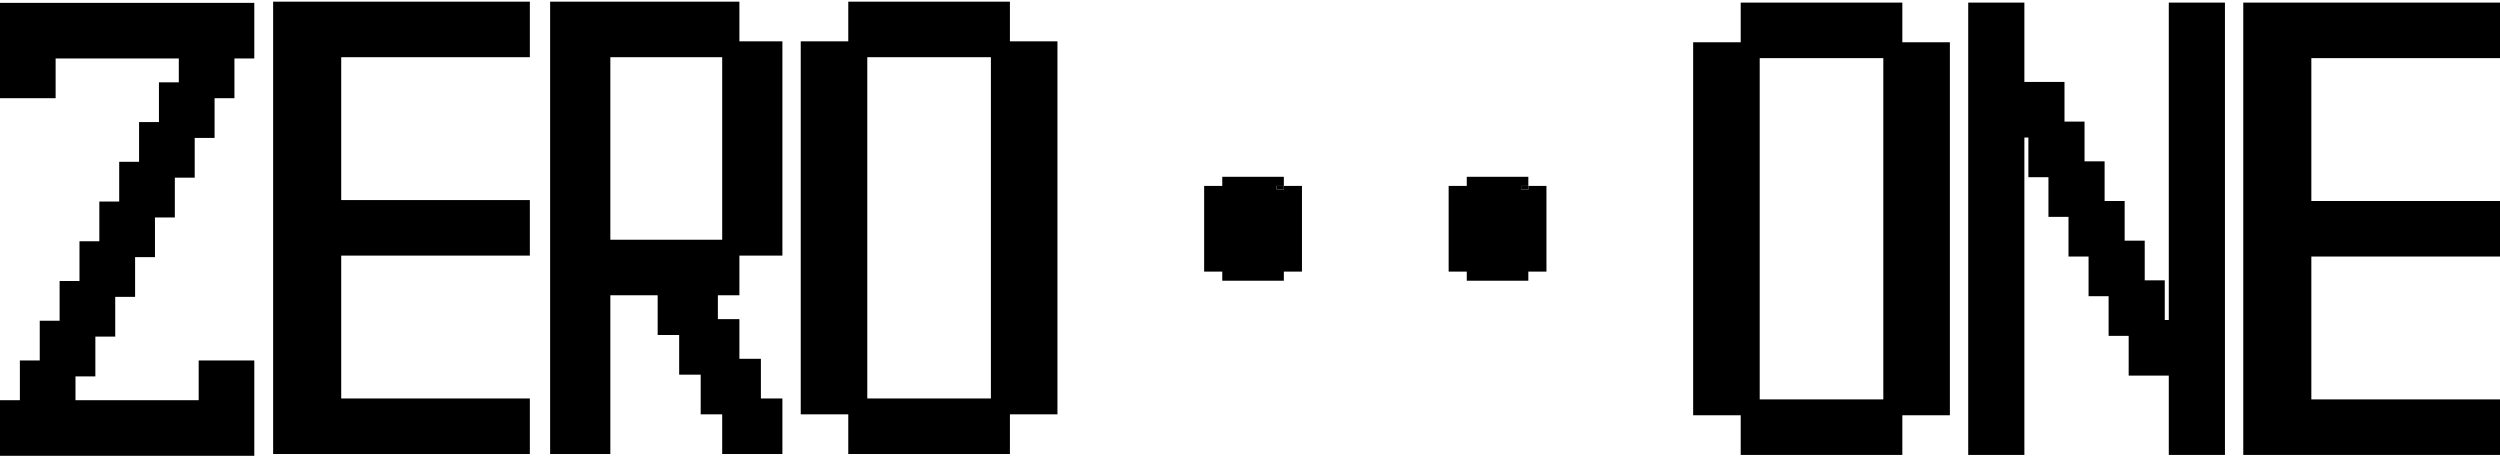
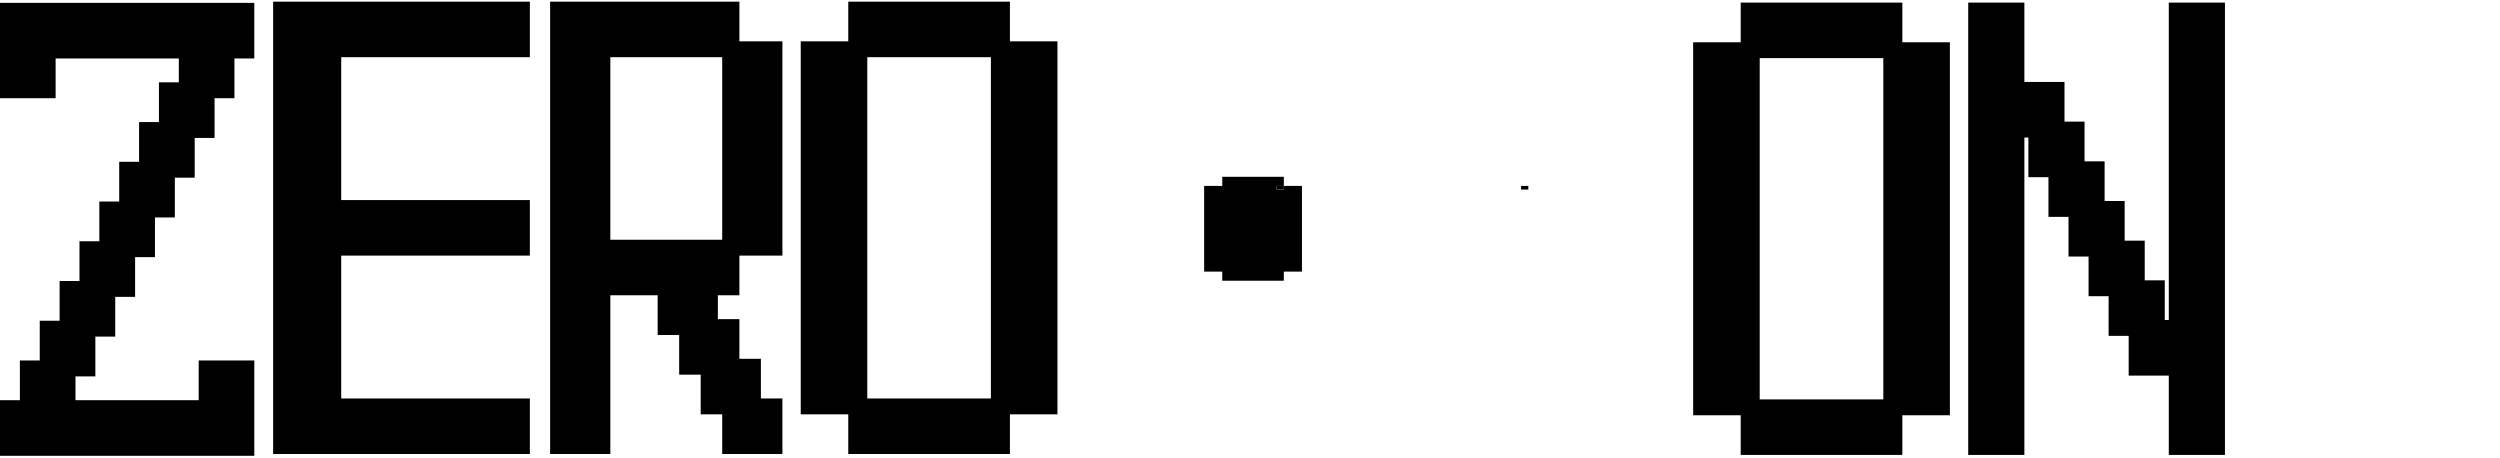
<svg xmlns="http://www.w3.org/2000/svg" width="153" height="28" viewBox="0 0 153 28" fill="none">
  <path d="M51.914 27.785C51.914 27.785 51.914 27.615 51.914 27.274V26.085V24.901V24.385H52.527H53.951H55.37H55.988C55.988 24.385 55.988 24.557 55.988 24.901V26.085V27.274V27.785C55.988 27.785 55.782 27.785 55.37 27.785H53.951H52.527H51.914ZM54.824 27.785C54.824 27.785 54.824 27.615 54.824 27.274V26.085V24.901V24.385H55.436H56.861H58.279H58.897C58.897 24.385 58.897 24.557 58.897 24.901V26.085V27.274V27.785C58.897 27.785 58.691 27.785 58.279 27.785H56.861H55.436H54.824ZM57.733 27.785C57.733 27.785 57.733 27.615 57.733 27.274V26.085V24.901V24.385H58.346H59.77H61.189H61.807C61.807 24.385 61.807 24.557 61.807 24.901V26.085V27.274V27.785C61.807 27.785 61.601 27.785 61.189 27.785H59.77H58.346H57.733ZM49.005 25.357C49.005 25.357 49.005 25.186 49.005 24.846V23.657V22.473V21.957H49.617H51.042H52.46H53.078C53.078 21.957 53.078 22.129 53.078 22.473V23.657V24.846V25.357C53.078 25.357 52.872 25.357 52.46 25.357H51.042H49.617H49.005ZM60.643 25.357C60.643 25.357 60.643 25.186 60.643 24.846V23.657V22.473V21.957H61.255H62.68H64.098H64.716C64.716 21.957 64.716 22.129 64.716 22.473V23.657V24.846V25.357C64.716 25.357 64.51 25.357 64.098 25.357H62.68H61.255H60.643ZM49.005 22.928C49.005 22.928 49.005 22.758 49.005 22.418V21.229V20.045V19.529H49.617H51.042H52.46H53.078C53.078 19.529 53.078 19.701 53.078 20.045V21.229V22.418V22.928C53.078 22.928 52.872 22.928 52.46 22.928H51.042H49.617H49.005ZM60.643 22.928C60.643 22.928 60.643 22.758 60.643 22.418V21.229V20.045V19.529H61.255H62.68H64.098H64.716C64.716 19.529 64.716 19.701 64.716 20.045V21.229V22.418V22.928C64.716 22.928 64.51 22.928 64.098 22.928H62.68H61.255H60.643ZM49.005 20.5C49.005 20.5 49.005 20.33 49.005 19.989V18.8V17.617V17.101H49.617H51.042H52.46H53.078C53.078 17.101 53.078 17.273 53.078 17.617V18.8V19.989V20.5C53.078 20.5 52.872 20.5 52.46 20.5H51.042H49.617H49.005ZM60.643 20.5C60.643 20.5 60.643 20.33 60.643 19.989V18.8V17.617V17.101H61.255H62.68H64.098H64.716C64.716 17.101 64.716 17.273 64.716 17.617V18.8V19.989V20.5C64.716 20.5 64.51 20.5 64.098 20.5H62.68H61.255H60.643ZM49.005 18.072C49.005 18.072 49.005 17.902 49.005 17.561V16.372V15.188V14.672H49.617H51.042H52.46H53.078C53.078 14.672 53.078 14.844 53.078 15.188V16.372V17.561V18.072C53.078 18.072 52.872 18.072 52.46 18.072H51.042H49.617H49.005ZM60.643 18.072C60.643 18.072 60.643 17.902 60.643 17.561V16.372V15.188V14.672H61.255H62.68H64.098H64.716C64.716 14.672 64.716 14.844 64.716 15.188V16.372V17.561V18.072C64.716 18.072 64.51 18.072 64.098 18.072H62.68H61.255H60.643ZM49.005 15.644C49.005 15.644 49.005 15.473 49.005 15.133V13.944V12.76V12.244H49.617H51.042H52.46H53.078C53.078 12.244 53.078 12.416 53.078 12.76V13.944V15.133V15.644C53.078 15.644 52.872 15.644 52.46 15.644H51.042H49.617H49.005ZM60.643 15.644C60.643 15.644 60.643 15.473 60.643 15.133V13.944V12.76V12.244H61.255H62.68H64.098H64.716C64.716 12.244 64.716 12.416 64.716 12.76V13.944V15.133V15.644C64.716 15.644 64.51 15.644 64.098 15.644H62.68H61.255H60.643ZM49.005 13.215C49.005 13.215 49.005 13.045 49.005 12.704V11.516V10.332V9.816H49.617H51.042H52.46H53.078C53.078 9.816 53.078 9.988 53.078 10.332V11.516V12.704V13.215C53.078 13.215 52.872 13.215 52.46 13.215H51.042H49.617H49.005ZM60.643 13.215C60.643 13.215 60.643 13.045 60.643 12.704V11.516V10.332V9.816H61.255H62.68H64.098H64.716C64.716 9.816 64.716 9.988 64.716 10.332V11.516V12.704V13.215C64.716 13.215 64.51 13.215 64.098 13.215H62.68H61.255H60.643ZM49.005 10.787C49.005 10.787 49.005 10.617 49.005 10.276V9.087V7.904V7.388H49.617H51.042H52.46H53.078C53.078 7.388 53.078 7.56 53.078 7.904V9.087V10.276V10.787C53.078 10.787 52.872 10.787 52.46 10.787H51.042H49.617H49.005ZM60.643 10.787C60.643 10.787 60.643 10.617 60.643 10.276V9.087V7.904V7.388H61.255H62.68H64.098H64.716C64.716 7.388 64.716 7.56 64.716 7.904V9.087V10.276V10.787C64.716 10.787 64.51 10.787 64.098 10.787H62.68H61.255H60.643ZM49.005 8.359C49.005 8.359 49.005 8.189 49.005 7.848V6.659V5.475V4.959H49.617H51.042H52.46H53.078C53.078 4.959 53.078 5.131 53.078 5.475V6.659V7.848V8.359C53.078 8.359 52.872 8.359 52.46 8.359H51.042H49.617H49.005ZM60.643 8.359C60.643 8.359 60.643 8.189 60.643 7.848V6.659V5.475V4.959H61.255H62.68H64.098H64.716C64.716 4.959 64.716 5.131 64.716 5.475V6.659V7.848V8.359C64.716 8.359 64.51 8.359 64.098 8.359H62.68H61.255H60.643ZM49.005 5.931C49.005 5.931 49.005 5.76 49.005 5.42V4.231V3.047V2.531H49.617H51.042H52.46H53.078C53.078 2.531 53.078 2.703 53.078 3.047V4.231V5.42V5.931C53.078 5.931 52.872 5.931 52.46 5.931H51.042H49.617H49.005ZM60.643 5.931C60.643 5.931 60.643 5.76 60.643 5.42V4.231V3.047V2.531H61.255H62.68H64.098H64.716C64.716 2.531 64.716 2.703 64.716 3.047V4.231V5.42V5.931C64.716 5.931 64.51 5.931 64.098 5.931H62.68H61.255H60.643ZM51.914 3.502C51.914 3.502 51.914 3.332 51.914 2.991V1.803V0.619V0.103H52.527H53.951H55.37H55.988C55.988 0.103 55.988 0.275 55.988 0.619V1.803V2.991V3.502C55.988 3.502 55.782 3.502 55.37 3.502H53.951H52.527H51.914ZM54.824 3.502C54.824 3.502 54.824 3.332 54.824 2.991V1.803V0.619V0.103H55.436H56.861H58.279H58.897C58.897 0.103 58.897 0.275 58.897 0.619V1.803V2.991V3.502C58.897 3.502 58.691 3.502 58.279 3.502H56.861H55.436H54.824ZM57.733 3.502C57.733 3.502 57.733 3.332 57.733 2.991V1.803V0.619V0.103H58.346H59.77H61.189H61.807C61.807 0.103 61.807 0.275 61.807 0.619V1.803V2.991V3.502C61.807 3.502 61.601 3.502 61.189 3.502H59.77H58.346H57.733Z" fill="black" />
  <path d="M33.668 27.785C33.668 27.785 33.668 27.615 33.668 27.274V26.085V24.901V24.385H34.222H35.511H36.794H37.353C37.353 24.385 37.353 24.557 37.353 24.901V26.085V27.274V27.785C37.353 27.785 37.167 27.785 36.794 27.785H35.511H34.222H33.668ZM44.198 27.785C44.198 27.785 44.198 27.615 44.198 27.274V26.085V24.901V24.385H44.752H46.04H47.324H47.883C47.883 24.385 47.883 24.557 47.883 24.901V26.085V27.274V27.785C47.883 27.785 47.697 27.785 47.324 27.785H46.04H44.752H44.198ZM33.668 25.357C33.668 25.357 33.668 25.186 33.668 24.846V23.657V22.473V21.957H34.222H35.511H36.794H37.353C37.353 21.957 37.353 22.129 37.353 22.473V23.657V24.846V25.357C37.353 25.357 37.167 25.357 36.794 25.357H35.511H34.222H33.668ZM42.882 25.357C42.882 25.357 42.882 25.186 42.882 24.846V23.657V22.473V21.957H43.435H44.724H46.008H46.567C46.567 21.957 46.567 22.129 46.567 22.473V23.657V24.846V25.357C46.567 25.357 46.38 25.357 46.008 25.357H44.724H43.435H42.882ZM33.668 22.928C33.668 22.928 33.668 22.758 33.668 22.418V21.229V20.045V19.529H34.222H35.511H36.794H37.353C37.353 19.529 37.353 19.701 37.353 20.045V21.229V22.418V22.928C37.353 22.928 37.167 22.928 36.794 22.928H35.511H34.222H33.668ZM41.565 22.928C41.565 22.928 41.565 22.758 41.565 22.418V21.229V20.045V19.529H42.119H43.408H44.691H45.251C45.251 19.529 45.251 19.701 45.251 20.045V21.229V22.418V22.928C45.251 22.928 45.064 22.928 44.691 22.928H43.408H42.119H41.565ZM33.668 20.5C33.668 20.5 33.668 20.33 33.668 19.989V18.8V17.617V17.101H34.222H35.511H36.794H37.353C37.353 17.101 37.353 17.273 37.353 17.617V18.8V19.989V20.5C37.353 20.5 37.167 20.5 36.794 20.5H35.511H34.222H33.668ZM40.249 20.5C40.249 20.5 40.249 20.33 40.249 19.989V18.8V17.617V17.101H40.803H42.092H43.375H43.934C43.934 17.101 43.934 17.273 43.934 17.617V18.8V19.989V20.5C43.934 20.5 43.748 20.5 43.375 20.5H42.092H40.803H40.249ZM33.668 18.072C33.668 18.072 33.668 17.902 33.668 17.561V16.372V15.188V14.672H34.222H35.511H36.794H37.353C37.353 14.672 37.353 14.844 37.353 15.188V16.372V17.561V18.072C37.353 18.072 37.167 18.072 36.794 18.072H35.511H34.222H33.668ZM36.3 18.072C36.3 18.072 36.3 17.902 36.3 17.561V16.372V15.188V14.672H36.854H38.143H39.426H39.986C39.986 14.672 39.986 14.844 39.986 15.188V16.372V17.561V18.072C39.986 18.072 39.799 18.072 39.426 18.072H38.143H36.854H36.3ZM38.933 18.072C38.933 18.072 38.933 17.902 38.933 17.561V16.372V15.188V14.672H39.487H40.776H42.059H42.618C42.618 14.672 42.618 14.844 42.618 15.188V16.372V17.561V18.072C42.618 18.072 42.432 18.072 42.059 18.072H40.776H39.487H38.933ZM41.565 18.072C41.565 18.072 41.565 17.902 41.565 17.561V16.372V15.188V14.672H42.119H43.408H44.691H45.251C45.251 14.672 45.251 14.844 45.251 15.188V16.372V17.561V18.072C45.251 18.072 45.064 18.072 44.691 18.072H43.408H42.119H41.565ZM33.668 15.644C33.668 15.644 33.668 15.473 33.668 15.133V13.944V12.76V12.244H34.222H35.511H36.794H37.353C37.353 12.244 37.353 12.416 37.353 12.76V13.944V15.133V15.644C37.353 15.644 37.167 15.644 36.794 15.644H35.511H34.222H33.668ZM44.198 15.644C44.198 15.644 44.198 15.473 44.198 15.133V13.944V12.76V12.244H44.752H46.04H47.324H47.883C47.883 12.244 47.883 12.416 47.883 12.76V13.944V15.133V15.644C47.883 15.644 47.697 15.644 47.324 15.644H46.04H44.752H44.198ZM33.668 13.215C33.668 13.215 33.668 13.045 33.668 12.704V11.516V10.332V9.816H34.222H35.511H36.794H37.353C37.353 9.816 37.353 9.988 37.353 10.332V11.516V12.704V13.215C37.353 13.215 37.167 13.215 36.794 13.215H35.511H34.222H33.668ZM44.198 13.215C44.198 13.215 44.198 13.045 44.198 12.704V11.516V10.332V9.816H44.752H46.04H47.324H47.883C47.883 9.816 47.883 9.988 47.883 10.332V11.516V12.704V13.215C47.883 13.215 47.697 13.215 47.324 13.215H46.04H44.752H44.198ZM33.668 10.787C33.668 10.787 33.668 10.617 33.668 10.276V9.087V7.904V7.388H34.222H35.511H36.794H37.353C37.353 7.388 37.353 7.56 37.353 7.904V9.087V10.276V10.787C37.353 10.787 37.167 10.787 36.794 10.787H35.511H34.222H33.668ZM44.198 10.787C44.198 10.787 44.198 10.617 44.198 10.276V9.087V7.904V7.388H44.752H46.04H47.324H47.883C47.883 7.388 47.883 7.56 47.883 7.904V9.087V10.276V10.787C47.883 10.787 47.697 10.787 47.324 10.787H46.04H44.752H44.198ZM33.668 8.359C33.668 8.359 33.668 8.189 33.668 7.848V6.659V5.475V4.959H34.222H35.511H36.794H37.353C37.353 4.959 37.353 5.131 37.353 5.475V6.659V7.848V8.359C37.353 8.359 37.167 8.359 36.794 8.359H35.511H34.222H33.668ZM44.198 8.359C44.198 8.359 44.198 8.189 44.198 7.848V6.659V5.475V4.959H44.752H46.04H47.324H47.883C47.883 4.959 47.883 5.131 47.883 5.475V6.659V7.848V8.359C47.883 8.359 47.697 8.359 47.324 8.359H46.04H44.752H44.198ZM33.668 5.931C33.668 5.931 33.668 5.76 33.668 5.42V4.231V3.047V2.531H34.222H35.511H36.794H37.353C37.353 2.531 37.353 2.703 37.353 3.047V4.231V5.42V5.931C37.353 5.931 37.167 5.931 36.794 5.931H35.511H34.222H33.668ZM44.198 5.931C44.198 5.931 44.198 5.76 44.198 5.42V4.231V3.047V2.531H44.752H46.04H47.324H47.883C47.883 2.531 47.883 2.703 47.883 3.047V4.231V5.42V5.931C47.883 5.931 47.697 5.931 47.324 5.931H46.04H44.752H44.198ZM33.668 3.502C33.668 3.502 33.668 3.332 33.668 2.991V1.803V0.619V0.103H34.222H35.511H36.794H37.353C37.353 0.103 37.353 0.275 37.353 0.619V1.803V2.991V3.502C37.353 3.502 37.167 3.502 36.794 3.502H35.511H34.222H33.668ZM36.3 3.502C36.3 3.502 36.3 3.332 36.3 2.991V1.803V0.619V0.103H36.854H38.143H39.426H39.986C39.986 0.103 39.986 0.275 39.986 0.619V1.803V2.991V3.502C39.986 3.502 39.799 3.502 39.426 3.502H38.143H36.854H36.3ZM38.933 3.502C38.933 3.502 38.933 3.332 38.933 2.991V1.803V0.619V0.103H39.487H40.776H42.059H42.618C42.618 0.103 42.618 0.275 42.618 0.619V1.803V2.991V3.502C42.618 3.502 42.432 3.502 42.059 3.502H40.776H39.487H38.933ZM41.565 3.502C41.565 3.502 41.565 3.332 41.565 2.991V1.803V0.619V0.103H42.119H43.408H44.691H45.251C45.251 0.103 45.251 0.275 45.251 0.619V1.803V2.991V3.502C45.251 3.502 45.064 3.502 44.691 3.502H43.408H42.119H41.565Z" fill="black" />
  <path d="M16.716 27.785C16.716 27.785 16.716 27.615 16.716 27.274V26.085V24.901V24.385H17.342H18.799H20.249H20.882C20.882 24.385 20.882 24.557 20.882 24.901V26.085V27.274V27.785C20.882 27.785 20.671 27.785 20.249 27.785H18.799H17.342H16.716ZM19.692 27.785C19.692 27.785 19.692 27.615 19.692 27.274V26.085V24.901V24.385H20.318H21.774H23.225H23.857C23.857 24.385 23.857 24.557 23.857 24.901V26.085V27.274V27.785C23.857 27.785 23.647 27.785 23.225 27.785H21.774H20.318H19.692ZM22.667 27.785C22.667 27.785 22.667 27.615 22.667 27.274V26.085V24.901V24.385H23.293H24.75H26.201H26.833C26.833 24.385 26.833 24.557 26.833 24.901V26.085V27.274V27.785C26.833 27.785 26.622 27.785 26.201 27.785H24.75H23.293H22.667ZM25.643 27.785C25.643 27.785 25.643 27.615 25.643 27.274V26.085V24.901V24.385H26.269H27.726H31.795H32.427C32.427 24.385 32.427 24.557 32.427 24.901V26.085V27.274V27.785C32.427 27.785 32.217 27.785 31.795 27.785H27.726H26.269H25.643ZM16.716 25.357C16.716 25.357 16.716 25.186 16.716 24.846V23.657V22.473V21.957H17.342H18.799H20.249H20.882C20.882 21.957 20.882 22.129 20.882 22.473V23.657V24.846V25.357C20.882 25.357 20.671 25.357 20.249 25.357H18.799H17.342H16.716ZM16.716 22.928C16.716 22.928 16.716 22.758 16.716 22.418V21.229V20.045V19.529H17.342H18.799H20.249H20.882C20.882 19.529 20.882 19.701 20.882 20.045V21.229V22.418V22.928C20.882 22.928 20.671 22.928 20.249 22.928H18.799H17.342H16.716ZM16.716 20.5C16.716 20.5 16.716 20.33 16.716 19.989V18.8V17.617V17.101H17.342H18.799H20.249H20.882C20.882 17.101 20.882 17.273 20.882 17.617V18.8V19.989V20.5C20.882 20.5 20.671 20.5 20.249 20.5H18.799H17.342H16.716ZM16.716 18.072C16.716 18.072 16.716 17.902 16.716 17.561V16.372V15.188V14.672H17.342H18.799H20.249H20.882C20.882 14.672 20.882 14.844 20.882 15.188V16.372V17.561V18.072C20.882 18.072 20.671 18.072 20.249 18.072H18.799H17.342H16.716ZM16.716 15.644C16.716 15.644 16.716 15.473 16.716 15.133V13.944V12.76V12.244H17.342H18.799H20.249H20.882C20.882 12.244 20.882 12.416 20.882 12.76V13.944V15.133V15.644C20.882 15.644 20.671 15.644 20.249 15.644H18.799H17.342H16.716ZM19.692 15.644C19.692 15.644 19.692 15.473 19.692 15.133V13.944V12.76V12.244H20.318H21.774H23.225H23.857C23.857 12.244 23.857 12.416 23.857 12.76V13.944V15.133V15.644C23.857 15.644 23.647 15.644 23.225 15.644H21.774H20.318H19.692ZM22.667 15.644C22.667 15.644 22.667 15.473 22.667 15.133V13.944V12.76V12.244H23.293H24.75H26.201H26.833C26.833 12.244 26.833 12.416 26.833 12.76V13.944V15.133V15.644C26.833 15.644 26.622 15.644 26.201 15.644H24.75H23.293H22.667ZM25.643 15.644C25.643 15.644 25.643 15.473 25.643 15.133V13.944V12.76V12.244H26.269H27.726H31.795H32.427C32.427 12.244 32.427 12.416 32.427 12.76V13.944V15.133V15.644C32.427 15.644 32.217 15.644 31.795 15.644H27.726H26.269H25.643ZM16.716 13.215C16.716 13.215 16.716 13.045 16.716 12.704V11.516V10.332V9.816H17.342H18.799H20.249H20.882C20.882 9.816 20.882 9.988 20.882 10.332V11.516V12.704V13.215C20.882 13.215 20.671 13.215 20.249 13.215H18.799H17.342H16.716ZM16.716 10.787C16.716 10.787 16.716 10.617 16.716 10.276V9.087V7.904V7.388H17.342H18.799H20.249H20.882C20.882 7.388 20.882 7.56 20.882 7.904V9.087V10.276V10.787C20.882 10.787 20.671 10.787 20.249 10.787H18.799H17.342H16.716ZM16.716 8.359C16.716 8.359 16.716 8.189 16.716 7.848V6.659V5.475V4.959H17.342H18.799H20.249H20.882C20.882 4.959 20.882 5.131 20.882 5.475V6.659V7.848V8.359C20.882 8.359 20.671 8.359 20.249 8.359H18.799H17.342H16.716ZM16.716 5.931C16.716 5.931 16.716 5.76 16.716 5.42V4.231V3.047V2.531H17.342H18.799H20.249H20.882C20.882 2.531 20.882 2.703 20.882 3.047V4.231V5.42V5.931C20.882 5.931 20.671 5.931 20.249 5.931H18.799H17.342H16.716ZM16.716 3.502C16.716 3.502 16.716 3.332 16.716 2.991V1.803V0.619V0.103H17.342H18.799H20.249H20.882C20.882 0.103 20.882 0.275 20.882 0.619V1.803V2.991V3.502C20.882 3.502 20.671 3.502 20.249 3.502H18.799H17.342H16.716ZM19.692 3.502C19.692 3.502 19.692 3.332 19.692 2.991V1.803V0.619V0.103H20.318H21.774H23.225H23.857C23.857 0.103 23.857 0.275 23.857 0.619V1.803V2.991V3.502C23.857 3.502 23.647 3.502 23.225 3.502H21.774H20.318H19.692ZM22.667 3.502C22.667 3.502 22.667 3.332 22.667 2.991V1.803V0.619V0.103H23.293H24.75H26.201H26.833C26.833 0.103 26.833 0.275 26.833 0.619V1.803V2.991V3.502C26.833 3.502 26.622 3.502 26.201 3.502H24.75H23.293H22.667ZM25.643 3.502C25.643 3.502 25.643 3.332 25.643 2.991V1.803V0.619V0.103H26.269H27.726H31.795H32.427C32.427 0.103 32.427 0.275 32.427 0.619V1.803V2.991V3.502C32.427 3.502 32.217 3.502 31.795 3.502H27.726H26.269H25.643Z" fill="black" />
  <path d="M0 27.897C0 27.897 0 27.727 0 27.386V26.195V25.009V24.493H0.512H1.702H2.888H3.404C3.404 24.493 3.404 24.665 3.404 25.009V26.195V27.386V27.897C3.404 27.897 3.232 27.897 2.888 27.897H1.702H0.512H0ZM2.432 27.897C2.432 27.897 2.432 27.727 2.432 27.386V26.195V25.009V24.493H2.943H4.134H5.319H5.836C5.836 24.493 5.836 24.665 5.836 25.009V26.195V27.386V27.897C5.836 27.897 5.664 27.897 5.319 27.897H4.134H2.943H2.432ZM4.864 27.897C4.864 27.897 4.864 27.727 4.864 27.386V26.195V25.009V24.493H5.375H6.566H7.751H8.268C8.268 24.493 8.268 24.665 8.268 25.009V26.195V27.386V27.897C8.268 27.897 8.096 27.897 7.751 27.897H6.566H5.375H4.864ZM7.295 27.897C7.295 27.897 7.295 27.727 7.295 27.386V26.195V25.009V24.493H7.807H8.998H10.183H10.7C10.7 24.493 10.7 24.665 10.7 25.009V26.195V27.386V27.897C10.7 27.897 10.527 27.897 10.183 27.897H8.998H7.807H7.295ZM9.727 27.897C9.727 27.897 9.727 27.727 9.727 27.386V26.195V25.009V24.493H10.239H11.429H12.615H13.132C13.132 24.493 13.132 24.665 13.132 25.009V26.195V27.386V27.897C13.132 27.897 12.959 27.897 12.615 27.897H11.429H10.239H9.727ZM12.159 27.897C12.159 27.897 12.159 27.727 12.159 27.386V26.195V25.009V24.493H12.671H13.861H15.046H15.563C15.563 24.493 15.563 24.665 15.563 25.009V26.195V27.386V27.897C15.563 27.897 15.391 27.897 15.046 27.897H13.861H12.671H12.159ZM1.216 25.465C1.216 25.465 1.216 25.295 1.216 24.954V23.763V22.578V22.061H1.728H2.918H4.104H4.62C4.62 22.061 4.62 22.233 4.62 22.578V23.763V24.954V25.465C4.62 25.465 4.448 25.465 4.104 25.465H2.918H1.728H1.216ZM12.159 25.465C12.159 25.465 12.159 25.295 12.159 24.954V23.763V22.578V22.061H12.671H13.861H15.046H15.563C15.563 22.061 15.563 22.233 15.563 22.578V23.763V24.954V25.465C15.563 25.465 15.391 25.465 15.046 25.465H13.861H12.671H12.159ZM2.432 23.034C2.432 23.034 2.432 22.863 2.432 22.522V21.331V20.146V19.629H2.943H4.134H5.319H5.836C5.836 19.629 5.836 19.802 5.836 20.146V21.331V22.522V23.034C5.836 23.034 5.664 23.034 5.319 23.034H4.134H2.943H2.432ZM3.648 20.602C3.648 20.602 3.648 20.431 3.648 20.09V18.9V17.714V17.197H4.159H5.35H6.535H7.052C7.052 17.197 7.052 17.37 7.052 17.714V18.9V20.09V20.602C7.052 20.602 6.88 20.602 6.535 20.602H5.35H4.159H3.648ZM4.864 18.17C4.864 18.17 4.864 18 4.864 17.659V16.468V15.282V14.766H5.375H6.566H7.751H8.268C8.268 14.766 8.268 14.938 8.268 15.282V16.468V17.659V18.17C8.268 18.17 8.096 18.17 7.751 18.17H6.566H5.375H4.864ZM6.079 15.738C6.079 15.738 6.079 15.568 6.079 15.227V14.036V12.851V12.334H6.591H7.782H8.967H9.484C9.484 12.334 9.484 12.506 9.484 12.851V14.036V15.227V15.738C9.484 15.738 9.312 15.738 8.967 15.738H7.782H6.591H6.079ZM7.295 13.307C7.295 13.307 7.295 13.136 7.295 12.795V11.604V10.419V9.902H7.807H8.998H10.183H10.7C10.7 9.902 10.7 10.074 10.7 10.419V11.604V12.795V13.307C10.7 13.307 10.527 13.307 10.183 13.307H8.998H7.807H7.295ZM8.511 10.875C8.511 10.875 8.511 10.704 8.511 10.363V9.173V7.987V7.47H9.023H10.213H11.399H11.916C11.916 7.47 11.916 7.643 11.916 7.987V9.173V10.363V10.875C11.916 10.875 11.743 10.875 11.399 10.875H10.213H9.023H8.511ZM9.727 8.443C9.727 8.443 9.727 8.273 9.727 7.931V6.741V5.555V5.039H10.239H11.429H12.615H13.132C13.132 5.039 13.132 5.211 13.132 5.555V6.741V7.931V8.443C13.132 8.443 12.959 8.443 12.615 8.443H11.429H10.239H9.727ZM0 6.011C0 6.011 0 5.841 0 5.5V4.309V3.124V2.607H0.512H1.702H2.888H3.404C3.404 2.607 3.404 2.779 3.404 3.124V4.309V5.5V6.011C3.404 6.011 3.232 6.011 2.888 6.011H1.702H0.512H0ZM10.943 6.011C10.943 6.011 10.943 5.841 10.943 5.5V4.309V3.124V2.607H11.455H12.645H13.831H14.347C14.347 2.607 14.347 2.779 14.347 3.124V4.309V5.5V6.011C14.347 6.011 14.175 6.011 13.831 6.011H12.645H11.455H10.943ZM0 3.58C0 3.58 0 3.409 0 3.068V1.877V0.692V0.175H0.512H1.702H2.888H3.404C3.404 0.175 3.404 0.347 3.404 0.692V1.877V3.068V3.58C3.404 3.58 3.232 3.58 2.888 3.58H1.702H0.512H0ZM2.432 3.58C2.432 3.58 2.432 3.409 2.432 3.068V1.877V0.692V0.175H2.943H4.134H5.319H5.836C5.836 0.175 5.836 0.347 5.836 0.692V1.877V3.068V3.58C5.836 3.58 5.664 3.58 5.319 3.58H4.134H2.943H2.432ZM4.864 3.58C4.864 3.58 4.864 3.409 4.864 3.068V1.877V0.692V0.175H5.375H6.566H7.751H8.268C8.268 0.175 8.268 0.347 8.268 0.692V1.877V3.068V3.58C8.268 3.58 8.096 3.58 7.751 3.58H6.566H5.375H4.864ZM7.295 3.58C7.295 3.58 7.295 3.409 7.295 3.068V1.877V0.692V0.175H7.807H8.998H10.183H10.7C10.7 0.175 10.7 0.347 10.7 0.692V1.877V3.068V3.58C10.7 3.58 10.527 3.58 10.183 3.58H8.998H7.807H7.295ZM9.727 3.58C9.727 3.58 9.727 3.409 9.727 3.068V1.877V0.692V0.175H10.239H11.429H12.615H13.132C13.132 0.175 13.132 0.347 13.132 0.692V1.877V3.068V3.58C13.132 3.58 12.959 3.58 12.615 3.58H11.429H10.239H9.727ZM12.159 3.58C12.159 3.58 12.159 3.409 12.159 3.068V1.877V0.692V0.175H12.671H13.861H15.046H15.563C15.563 0.175 15.563 0.347 15.563 0.692V1.877V3.068V3.58C15.563 3.58 15.391 3.58 15.046 3.58H13.861H12.671H12.159Z" fill="black" />
  <path fill-rule="evenodd" clip-rule="evenodd" d="M78.571 11.378H78.361H78.128V11.497V11.601H78.336H78.571V11.484V11.378Z" fill="black" />
  <path fill-rule="evenodd" clip-rule="evenodd" d="M74.803 11.211V11.378H74.47H73.928H73.694V11.497V11.769V11.936V12.042V12.055V12.159V12.326V12.494V12.6V12.612V12.717V12.884V13.052V13.157V13.17V13.275V13.442V13.61V13.715V13.728V13.833V14V14.167V14.273V14.286V14.39V14.558V14.725V14.831V14.844V14.948V15.116V15.283V15.389V15.402V15.506V15.674V15.841V15.947V15.959V16.064V16.231V16.505V16.622H73.928H74.47H74.803V16.789V17.062V17.18H75.036H75.579H75.911H76.119H76.144H76.355H76.687H77.019H77.227H77.253H77.463H77.795H78.336H78.571V17.062V16.789V16.622H78.904H79.444H79.68V16.505V16.231V16.064V15.959V15.947V15.841V15.674V15.506V15.402V15.389V15.283V15.116V14.948V14.844V14.831V14.725V14.558V14.39V14.286V14.273V14.167V14V13.833V13.728V13.715V13.61V13.442V13.275V13.17V13.157V13.052V12.884V12.717V12.612V12.6V12.494V12.326V12.159V12.055V12.042V11.936V11.769V11.497V11.378H79.444H78.904H78.571V11.211V10.939V10.82H78.336H77.795H77.463H77.253H77.227H77.019H76.687H76.355H76.144H76.119H75.911H75.579H75.036H74.803V10.939V11.211ZM78.571 11.378V11.484V11.601H78.336H78.128V11.497V11.378H78.361H78.571Z" fill="black" />
  <path fill-rule="evenodd" clip-rule="evenodd" d="M93.534 11.378H93.324H93.091V11.497V11.601H93.299H93.534V11.484V11.378Z" fill="black" />
-   <path fill-rule="evenodd" clip-rule="evenodd" d="M89.766 11.211V11.378H89.433H88.891H88.657V11.497V11.769V11.936V12.042V12.055V12.159V12.326V12.494V12.6V12.612V12.717V12.884V13.052V13.157V13.17V13.275V13.442V13.61V13.715V13.728V13.833V14V14.167V14.273V14.286V14.39V14.558V14.725V14.831V14.844V14.948V15.116V15.283V15.389V15.402V15.506V15.674V15.841V15.947V15.959V16.064V16.231V16.505V16.622H88.891H89.433H89.766V16.789V17.062V17.18H89.999H90.541H90.874H91.082H91.107H91.317H91.65H91.982H92.19H92.216H92.426H92.758H93.299H93.534V17.062V16.789V16.622H93.867H94.407H94.643V16.505V16.231V16.064V15.959V15.947V15.841V15.674V15.506V15.402V15.389V15.283V15.116V14.948V14.844V14.831V14.725V14.558V14.39V14.286V14.273V14.167V14V13.833V13.728V13.715V13.61V13.442V13.275V13.17V13.157V13.052V12.884V12.717V12.612V12.6V12.494V12.326V12.159V12.055V12.042V11.936V11.769V11.497V11.378H94.407H93.867H93.534V11.211V10.939V10.82H93.299H92.758H92.426H92.216H92.19H91.982H91.65H91.317H91.107H91.082H90.874H90.541H89.999H89.766V10.939V11.211ZM93.534 11.378V11.484V11.601H93.299H93.091V11.497V11.378H93.324H93.534Z" fill="black" />
-   <path d="M137.288 27.841C137.288 27.841 137.288 27.671 137.288 27.33V26.141V24.957V24.442H137.914H139.371H140.822H141.454C141.454 24.442 141.454 24.613 141.454 24.957V26.141V27.33V27.841C141.454 27.841 141.243 27.841 140.822 27.841H139.371H137.914H137.288ZM140.264 27.841C140.264 27.841 140.264 27.671 140.264 27.33V26.141V24.957V24.442H140.89H142.347H143.797H144.43C144.43 24.442 144.43 24.613 144.43 24.957V26.141V27.33V27.841C144.43 27.841 144.219 27.841 143.797 27.841H142.347H140.89H140.264ZM143.239 27.841C143.239 27.841 143.239 27.671 143.239 27.33V26.141V24.957V24.442H143.866H145.322H146.773H147.405C147.405 24.442 147.405 24.613 147.405 24.957V26.141V27.33V27.841C147.405 27.841 147.195 27.841 146.773 27.841H145.322H143.866H143.239ZM146.215 27.841C146.215 27.841 146.215 27.671 146.215 27.33V26.141V24.957V24.442H146.841H148.298H152.367H153C153 24.442 153 24.613 153 24.957V26.141V27.33V27.841C153 27.841 152.789 27.841 152.367 27.841H148.298H146.841H146.215ZM137.288 25.413C137.288 25.413 137.288 25.242 137.288 24.902V23.713V22.529V22.013H137.914H139.371H140.822H141.454C141.454 22.013 141.454 22.185 141.454 22.529V23.713V24.902V25.413C141.454 25.413 141.243 25.413 140.822 25.413H139.371H137.914H137.288ZM137.288 22.985C137.288 22.985 137.288 22.814 137.288 22.474V21.285V20.101V19.585H137.914H139.371H140.822H141.454C141.454 19.585 141.454 19.757 141.454 20.101V21.285V22.474V22.985C141.454 22.985 141.243 22.985 140.822 22.985H139.371H137.914H137.288ZM137.288 20.556C137.288 20.556 137.288 20.386 137.288 20.045V18.857V17.673V17.157H137.914H139.371H140.822H141.454C141.454 17.157 141.454 17.329 141.454 17.673V18.857V20.045V20.556C141.454 20.556 141.243 20.556 140.822 20.556H139.371H137.914H137.288ZM137.288 18.128C137.288 18.128 137.288 17.958 137.288 17.617V16.428V15.245V14.729H137.914H139.371H140.822H141.454C141.454 14.729 141.454 14.9 141.454 15.245V16.428V17.617V18.128C141.454 18.128 141.243 18.128 140.822 18.128H139.371H137.914H137.288ZM137.288 15.7C137.288 15.7 137.288 15.53 137.288 15.189V14V12.816V12.3H137.914H139.371H140.822H141.454C141.454 12.3 141.454 12.472 141.454 12.816V14V15.189V15.7C141.454 15.7 141.243 15.7 140.822 15.7H139.371H137.914H137.288ZM140.264 15.7C140.264 15.7 140.264 15.53 140.264 15.189V14V12.816V12.3H140.89H142.347H143.797H144.43C144.43 12.3 144.43 12.472 144.43 12.816V14V15.189V15.7C144.43 15.7 144.219 15.7 143.797 15.7H142.347H140.89H140.264ZM143.239 15.7C143.239 15.7 143.239 15.53 143.239 15.189V14V12.816V12.3H143.866H145.322H146.773H147.405C147.405 12.3 147.405 12.472 147.405 12.816V14V15.189V15.7C147.405 15.7 147.195 15.7 146.773 15.7H145.322H143.866H143.239ZM146.215 15.7C146.215 15.7 146.215 15.53 146.215 15.189V14V12.816V12.3H146.841H148.298H152.367H153C153 12.3 153 12.472 153 12.816V14V15.189V15.7C153 15.7 152.789 15.7 152.367 15.7H148.298H146.841H146.215ZM137.288 13.271C137.288 13.271 137.288 13.101 137.288 12.761V11.572V10.388V9.872H137.914H139.371H140.822H141.454C141.454 9.872 141.454 10.044 141.454 10.388V11.572V12.761V13.271C141.454 13.271 141.243 13.271 140.822 13.271H139.371H137.914H137.288ZM137.288 10.843C137.288 10.843 137.288 10.673 137.288 10.332V9.143V7.96V7.444H137.914H139.371H140.822H141.454C141.454 7.444 141.454 7.616 141.454 7.96V9.143V10.332V10.843C141.454 10.843 141.243 10.843 140.822 10.843H139.371H137.914H137.288ZM137.288 8.415C137.288 8.415 137.288 8.245 137.288 7.904V6.715V5.531V5.015H137.914H139.371H140.822H141.454C141.454 5.015 141.454 5.187 141.454 5.531V6.715V7.904V8.415C141.454 8.415 141.243 8.415 140.822 8.415H139.371H137.914H137.288ZM137.288 5.987C137.288 5.987 137.288 5.816 137.288 5.476V4.287V3.103V2.587H137.914H139.371H140.822H141.454C141.454 2.587 141.454 2.759 141.454 3.103V4.287V5.476V5.987C141.454 5.987 141.243 5.987 140.822 5.987H139.371H137.914H137.288ZM137.288 3.558C137.288 3.558 137.288 3.388 137.288 3.048V1.859V0.675V0.159H137.914H139.371H140.822H141.454C141.454 0.159 141.454 0.331 141.454 0.675V1.859V3.048V3.558C141.454 3.558 141.243 3.558 140.822 3.558H139.371H137.914H137.288ZM140.264 3.558C140.264 3.558 140.264 3.388 140.264 3.048V1.859V0.675V0.159H140.89H142.347H143.797H144.43C144.43 0.159 144.43 0.331 144.43 0.675V1.859V3.048V3.558C144.43 3.558 144.219 3.558 143.797 3.558H142.347H140.89H140.264ZM143.239 3.558C143.239 3.558 143.239 3.388 143.239 3.048V1.859V0.675V0.159H143.866H145.322H146.773H147.405C147.405 0.159 147.405 0.331 147.405 0.675V1.859V3.048V3.558C147.405 3.558 147.195 3.558 146.773 3.558H145.322H143.866H143.239ZM146.215 3.558C146.215 3.558 146.215 3.388 146.215 3.048V1.859V0.675V0.159H146.841H148.298H152.367H153C153 0.159 153 0.331 153 0.675V1.859V3.048V3.558C153 3.558 152.789 3.558 152.367 3.558H148.298H146.841H146.215Z" fill="black" />
  <path d="M120.455 27.841C120.455 27.841 120.455 27.671 120.455 27.33V26.141V24.957V24.442H120.972H122.174H123.37H123.892C123.892 24.442 123.892 24.613 123.892 24.957V26.141V27.33V27.841C123.892 27.841 123.718 27.841 123.37 27.841H122.174H120.972H120.455ZM132.73 27.841C132.73 27.841 132.73 27.671 132.73 27.33V26.141V24.957V24.442H133.246H134.448H135.645H136.167C136.167 24.442 136.167 24.613 136.167 24.957V26.141V27.33V27.841C136.167 27.841 135.993 27.841 135.645 27.841H134.448H133.246H132.73ZM120.455 25.413C120.455 25.413 120.455 25.242 120.455 24.902V23.713V22.529V22.013H120.972H122.174H123.37H123.892C123.892 22.013 123.892 22.185 123.892 22.529V23.713V24.902V25.413C123.892 25.413 123.718 25.413 123.37 25.413H122.174H120.972H120.455ZM132.73 25.413C132.73 25.413 132.73 25.242 132.73 24.902V23.713V22.529V22.013H133.246H134.448H135.645H136.167C136.167 22.013 136.167 22.185 136.167 22.529V23.713V24.902V25.413C136.167 25.413 135.993 25.413 135.645 25.413H134.448H133.246H132.73ZM120.455 22.985C120.455 22.985 120.455 22.814 120.455 22.474V21.285V20.101V19.585H120.972H122.174H123.37H123.892C123.892 19.585 123.892 19.757 123.892 20.101V21.285V22.474V22.985C123.892 22.985 123.718 22.985 123.37 22.985H122.174H120.972H120.455ZM130.275 22.985C130.275 22.985 130.275 22.814 130.275 22.474V21.285V20.101V19.585H130.791H131.993H133.19H133.712C133.712 19.585 133.712 19.757 133.712 20.101V21.285V22.474V22.985C133.712 22.985 133.538 22.985 133.19 22.985H131.993H130.791H130.275ZM132.73 22.985C132.73 22.985 132.73 22.814 132.73 22.474V21.285V20.101V19.585H133.246H134.448H135.645H136.167C136.167 19.585 136.167 19.757 136.167 20.101V21.285V22.474V22.985C136.167 22.985 135.993 22.985 135.645 22.985H134.448H133.246H132.73ZM120.455 20.556C120.455 20.556 120.455 20.386 120.455 20.045V18.857V17.673V17.157H120.972H122.174H123.37H123.892C123.892 17.157 123.892 17.329 123.892 17.673V18.857V20.045V20.556C123.892 20.556 123.718 20.556 123.37 20.556H122.174H120.972H120.455ZM129.047 20.556C129.047 20.556 129.047 20.386 129.047 20.045V18.857V17.673V17.157H129.564H130.766H131.963H132.484C132.484 17.157 132.484 17.329 132.484 17.673V18.857V20.045V20.556C132.484 20.556 132.31 20.556 131.963 20.556H130.766H129.564H129.047ZM132.73 20.556C132.73 20.556 132.73 20.386 132.73 20.045V18.857V17.673V17.157H133.246H134.448H135.645H136.167C136.167 17.157 136.167 17.329 136.167 17.673V18.857V20.045V20.556C136.167 20.556 135.993 20.556 135.645 20.556H134.448H133.246H132.73ZM120.455 18.128C120.455 18.128 120.455 17.958 120.455 17.617V16.428V15.245V14.729H120.972H122.174H123.37H123.892C123.892 14.729 123.892 14.9 123.892 15.245V16.428V17.617V18.128C123.892 18.128 123.718 18.128 123.37 18.128H122.174H120.972H120.455ZM127.82 18.128C127.82 18.128 127.82 17.958 127.82 17.617V16.428V15.245V14.729H128.336H129.538H130.735H131.257C131.257 14.729 131.257 14.9 131.257 15.245V16.428V17.617V18.128C131.257 18.128 131.083 18.128 130.735 18.128H129.538H128.336H127.82ZM132.73 18.128C132.73 18.128 132.73 17.958 132.73 17.617V16.428V15.245V14.729H133.246H134.448H135.645H136.167C136.167 14.729 136.167 14.9 136.167 15.245V16.428V17.617V18.128C136.167 18.128 135.993 18.128 135.645 18.128H134.448H133.246H132.73ZM120.455 15.7C120.455 15.7 120.455 15.53 120.455 15.189V14V12.816V12.3H120.972H122.174H123.37H123.892C123.892 12.3 123.892 12.472 123.892 12.816V14V15.189V15.7C123.892 15.7 123.718 15.7 123.37 15.7H122.174H120.972H120.455ZM126.592 15.7C126.592 15.7 126.592 15.53 126.592 15.189V14V12.816V12.3H127.109H128.311H129.508H130.029C130.029 12.3 130.029 12.472 130.029 12.816V14V15.189V15.7C130.029 15.7 129.855 15.7 129.508 15.7H128.311H127.109H126.592ZM132.73 15.7C132.73 15.7 132.73 15.53 132.73 15.189V14V12.816V12.3H133.246H134.448H135.645H136.167C136.167 12.3 136.167 12.472 136.167 12.816V14V15.189V15.7C136.167 15.7 135.993 15.7 135.645 15.7H134.448H133.246H132.73ZM120.455 13.271C120.455 13.271 120.455 13.101 120.455 12.761V11.572V10.388V9.872H120.972H122.174H123.37H123.892C123.892 9.872 123.892 10.044 123.892 10.388V11.572V12.761V13.271C123.892 13.271 123.718 13.271 123.37 13.271H122.174H120.972H120.455ZM125.365 13.271C125.365 13.271 125.365 13.101 125.365 12.761V11.572V10.388V9.872H125.881H127.083H128.28H128.802C128.802 9.872 128.802 10.044 128.802 10.388V11.572V12.761V13.271C128.802 13.271 128.628 13.271 128.28 13.271H127.083H125.881H125.365ZM132.73 13.271C132.73 13.271 132.73 13.101 132.73 12.761V11.572V10.388V9.872H133.246H134.448H135.645H136.167C136.167 9.872 136.167 10.044 136.167 10.388V11.572V12.761V13.271C136.167 13.271 135.993 13.271 135.645 13.271H134.448H133.246H132.73ZM120.455 10.843C120.455 10.843 120.455 10.673 120.455 10.332V9.143V7.96V7.444H120.972H122.174H123.37H123.892C123.892 7.444 123.892 7.616 123.892 7.96V9.143V10.332V10.843C123.892 10.843 123.718 10.843 123.37 10.843H122.174H120.972H120.455ZM124.137 10.843C124.137 10.843 124.137 10.673 124.137 10.332V9.143V7.96V7.444H124.654H125.856H127.053H127.574C127.574 7.444 127.574 7.616 127.574 7.96V9.143V10.332V10.843C127.574 10.843 127.4 10.843 127.053 10.843H125.856H124.654H124.137ZM132.73 10.843C132.73 10.843 132.73 10.673 132.73 10.332V9.143V7.96V7.444H133.246H134.448H135.645H136.167C136.167 7.444 136.167 7.616 136.167 7.96V9.143V10.332V10.843C136.167 10.843 135.993 10.843 135.645 10.843H134.448H133.246H132.73ZM120.455 8.415C120.455 8.415 120.455 8.245 120.455 7.904V6.715V5.531V5.015H120.972H122.174H123.37H123.892C123.892 5.015 123.892 5.187 123.892 5.531V6.715V7.904V8.415C123.892 8.415 123.718 8.415 123.37 8.415H122.174H120.972H120.455ZM122.91 8.415C122.91 8.415 122.91 8.245 122.91 7.904V6.715V5.531V5.015H123.427H124.628H125.825H126.347C126.347 5.015 126.347 5.187 126.347 5.531V6.715V7.904V8.415C126.347 8.415 126.173 8.415 125.825 8.415H124.628H123.427H122.91ZM132.73 8.415C132.73 8.415 132.73 8.245 132.73 7.904V6.715V5.531V5.015H133.246H134.448H135.645H136.167C136.167 5.015 136.167 5.187 136.167 5.531V6.715V7.904V8.415C136.167 8.415 135.993 8.415 135.645 8.415H134.448H133.246H132.73ZM120.455 5.987C120.455 5.987 120.455 5.816 120.455 5.476V4.287V3.103V2.587H120.972H122.174H123.37H123.892C123.892 2.587 123.892 2.759 123.892 3.103V4.287V5.476V5.987C123.892 5.987 123.718 5.987 123.37 5.987H122.174H120.972H120.455ZM132.73 5.987C132.73 5.987 132.73 5.816 132.73 5.476V4.287V3.103V2.587H133.246H134.448H135.645H136.167C136.167 2.587 136.167 2.759 136.167 3.103V4.287V5.476V5.987C136.167 5.987 135.993 5.987 135.645 5.987H134.448H133.246H132.73ZM120.455 3.558C120.455 3.558 120.455 3.388 120.455 3.048V1.859V0.675V0.159H120.972H122.174H123.37H123.892C123.892 0.159 123.892 0.331 123.892 0.675V1.859V3.048V3.558C123.892 3.558 123.718 3.558 123.37 3.558H122.174H120.972H120.455ZM132.73 3.558C132.73 3.558 132.73 3.388 132.73 3.048V1.859V0.675V0.159H133.246H134.448H135.645H136.167C136.167 0.159 136.167 0.331 136.167 0.675V1.859V3.048V3.558C136.167 3.558 135.993 3.558 135.645 3.558H134.448H133.246H132.73Z" fill="black" />
  <path d="M106.531 27.841C106.531 27.841 106.531 27.671 106.531 27.33V26.141V24.957V24.442H107.143H108.567H109.986H110.604C110.604 24.442 110.604 24.613 110.604 24.957V26.141V27.33V27.841C110.604 27.841 110.398 27.841 109.986 27.841H108.567H107.143H106.531ZM109.44 27.841C109.44 27.841 109.44 27.671 109.44 27.33V26.141V24.957V24.442H110.052H111.477H112.895H113.514C113.514 24.442 113.514 24.613 113.514 24.957V26.141V27.33V27.841C113.514 27.841 113.307 27.841 112.895 27.841H111.477H110.052H109.44ZM112.35 27.841C112.35 27.841 112.35 27.671 112.35 27.33V26.141V24.957V24.442H112.962H114.386H115.805H116.423C116.423 24.442 116.423 24.613 116.423 24.957V26.141V27.33V27.841C116.423 27.841 116.217 27.841 115.805 27.841H114.386H112.962H112.35ZM103.621 25.413C103.621 25.413 103.621 25.242 103.621 24.902V23.713V22.529V22.013H104.233H105.658H107.076H107.694C107.694 22.013 107.694 22.185 107.694 22.529V23.713V24.902V25.413C107.694 25.413 107.488 25.413 107.076 25.413H105.658H104.233H103.621ZM115.259 25.413C115.259 25.413 115.259 25.242 115.259 24.902V23.713V22.529V22.013H115.871H117.296H118.714H119.333C119.333 22.013 119.333 22.185 119.333 22.529V23.713V24.902V25.413C119.333 25.413 119.126 25.413 118.714 25.413H117.296H115.871H115.259ZM103.621 22.985C103.621 22.985 103.621 22.814 103.621 22.474V21.285V20.101V19.585H104.233H105.658H107.076H107.694C107.694 19.585 107.694 19.757 107.694 20.101V21.285V22.474V22.985C107.694 22.985 107.488 22.985 107.076 22.985H105.658H104.233H103.621ZM115.259 22.985C115.259 22.985 115.259 22.814 115.259 22.474V21.285V20.101V19.585H115.871H117.296H118.714H119.333C119.333 19.585 119.333 19.757 119.333 20.101V21.285V22.474V22.985C119.333 22.985 119.126 22.985 118.714 22.985H117.296H115.871H115.259ZM103.621 20.556C103.621 20.556 103.621 20.386 103.621 20.045V18.857V17.673V17.157H104.233H105.658H107.076H107.694C107.694 17.157 107.694 17.329 107.694 17.673V18.857V20.045V20.556C107.694 20.556 107.488 20.556 107.076 20.556H105.658H104.233H103.621ZM115.259 20.556C115.259 20.556 115.259 20.386 115.259 20.045V18.857V17.673V17.157H115.871H117.296H118.714H119.333C119.333 17.157 119.333 17.329 119.333 17.673V18.857V20.045V20.556C119.333 20.556 119.126 20.556 118.714 20.556H117.296H115.871H115.259ZM103.621 18.128C103.621 18.128 103.621 17.958 103.621 17.617V16.428V15.245V14.729H104.233H105.658H107.076H107.694C107.694 14.729 107.694 14.9 107.694 15.245V16.428V17.617V18.128C107.694 18.128 107.488 18.128 107.076 18.128H105.658H104.233H103.621ZM115.259 18.128C115.259 18.128 115.259 17.958 115.259 17.617V16.428V15.245V14.729H115.871H117.296H118.714H119.333C119.333 14.729 119.333 14.9 119.333 15.245V16.428V17.617V18.128C119.333 18.128 119.126 18.128 118.714 18.128H117.296H115.871H115.259ZM103.621 15.7C103.621 15.7 103.621 15.53 103.621 15.189V14V12.816V12.3H104.233H105.658H107.076H107.694C107.694 12.3 107.694 12.472 107.694 12.816V14V15.189V15.7C107.694 15.7 107.488 15.7 107.076 15.7H105.658H104.233H103.621ZM115.259 15.7C115.259 15.7 115.259 15.53 115.259 15.189V14V12.816V12.3H115.871H117.296H118.714H119.333C119.333 12.3 119.333 12.472 119.333 12.816V14V15.189V15.7C119.333 15.7 119.126 15.7 118.714 15.7H117.296H115.871H115.259ZM103.621 13.271C103.621 13.271 103.621 13.101 103.621 12.761V11.572V10.388V9.872H104.233H105.658H107.076H107.694C107.694 9.872 107.694 10.044 107.694 10.388V11.572V12.761V13.271C107.694 13.271 107.488 13.271 107.076 13.271H105.658H104.233H103.621ZM115.259 13.271C115.259 13.271 115.259 13.101 115.259 12.761V11.572V10.388V9.872H115.871H117.296H118.714H119.333C119.333 9.872 119.333 10.044 119.333 10.388V11.572V12.761V13.271C119.333 13.271 119.126 13.271 118.714 13.271H117.296H115.871H115.259ZM103.621 10.843C103.621 10.843 103.621 10.673 103.621 10.332V9.143V7.96V7.444H104.233H105.658H107.076H107.694C107.694 7.444 107.694 7.616 107.694 7.96V9.143V10.332V10.843C107.694 10.843 107.488 10.843 107.076 10.843H105.658H104.233H103.621ZM115.259 10.843C115.259 10.843 115.259 10.673 115.259 10.332V9.143V7.96V7.444H115.871H117.296H118.714H119.333C119.333 7.444 119.333 7.616 119.333 7.96V9.143V10.332V10.843C119.333 10.843 119.126 10.843 118.714 10.843H117.296H115.871H115.259ZM103.621 8.415C103.621 8.415 103.621 8.245 103.621 7.904V6.715V5.531V5.015H104.233H105.658H107.076H107.694C107.694 5.015 107.694 5.187 107.694 5.531V6.715V7.904V8.415C107.694 8.415 107.488 8.415 107.076 8.415H105.658H104.233H103.621ZM115.259 8.415C115.259 8.415 115.259 8.245 115.259 7.904V6.715V5.531V5.015H115.871H117.296H118.714H119.333C119.333 5.015 119.333 5.187 119.333 5.531V6.715V7.904V8.415C119.333 8.415 119.126 8.415 118.714 8.415H117.296H115.871H115.259ZM103.621 5.987C103.621 5.987 103.621 5.816 103.621 5.476V4.287V3.103V2.587H104.233H105.658H107.076H107.694C107.694 2.587 107.694 2.759 107.694 3.103V4.287V5.476V5.987C107.694 5.987 107.488 5.987 107.076 5.987H105.658H104.233H103.621ZM115.259 5.987C115.259 5.987 115.259 5.816 115.259 5.476V4.287V3.103V2.587H115.871H117.296H118.714H119.333C119.333 2.587 119.333 2.759 119.333 3.103V4.287V5.476V5.987C119.333 5.987 119.126 5.987 118.714 5.987H117.296H115.871H115.259ZM106.531 3.558C106.531 3.558 106.531 3.388 106.531 3.048V1.859V0.675V0.159H107.143H108.567H109.986H110.604C110.604 0.159 110.604 0.331 110.604 0.675V1.859V3.048V3.558C110.604 3.558 110.398 3.558 109.986 3.558H108.567H107.143H106.531ZM109.44 3.558C109.44 3.558 109.44 3.388 109.44 3.048V1.859V0.675V0.159H110.052H111.477H112.895H113.514C113.514 0.159 113.514 0.331 113.514 0.675V1.859V3.048V3.558C113.514 3.558 113.307 3.558 112.895 3.558H111.477H110.052H109.44ZM112.35 3.558C112.35 3.558 112.35 3.388 112.35 3.048V1.859V0.675V0.159H112.962H114.386H115.805H116.423C116.423 0.159 116.423 0.331 116.423 0.675V1.859V3.048V3.558C116.423 3.558 116.217 3.558 115.805 3.558H114.386H112.962H112.35Z" fill="black" />
</svg>